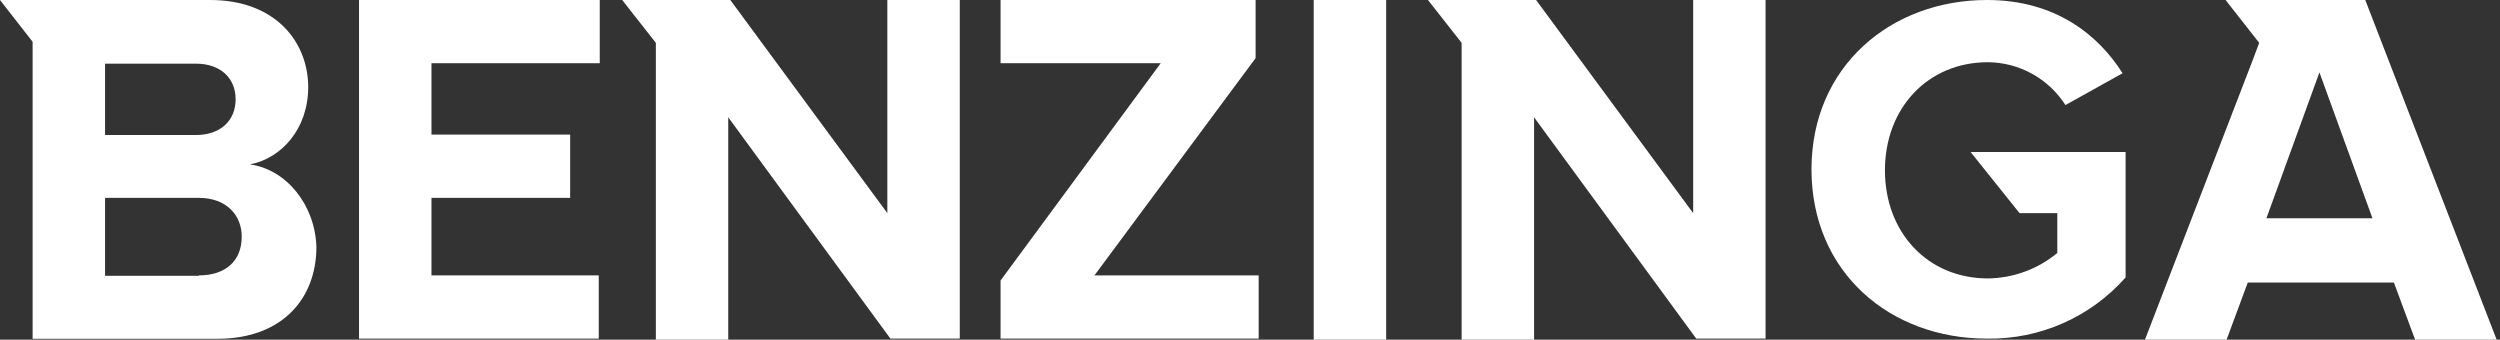
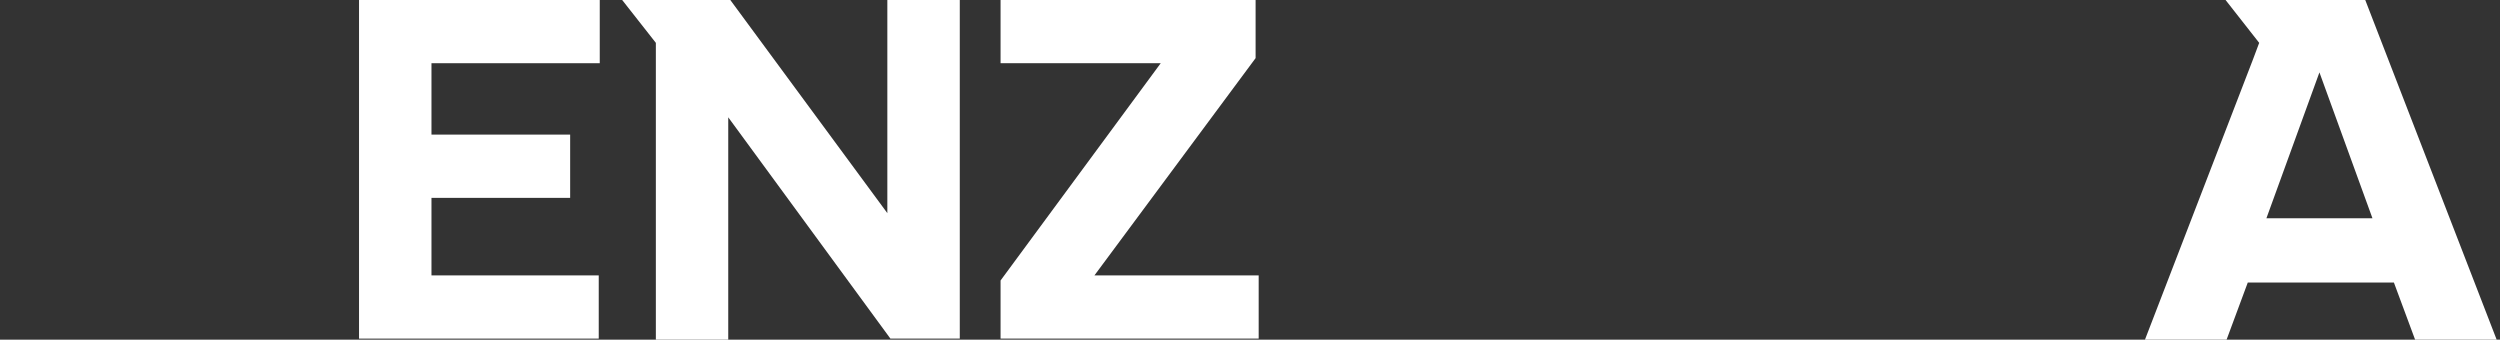
<svg xmlns="http://www.w3.org/2000/svg" width="736" height="100" viewBox="0 0 736 100" fill="none">
  <rect x="0" y="0" width="736" height="100" fill="#333333" stroke="none" />
  <path d="M105.699 99.688H176.269V81.077H127.026V58.251H167.854V39.625H127.026V18.61H176.565V0H105.699V99.688Z" fill="white" />
-   <path d="M261.233 62.748L215.004 0H183.169L193.083 12.615V100H214.395V34.535L262.139 99.688H282.56V0H261.233V62.748Z" fill="white" />
-   <path d="M73.567 48.4C82.935 46.604 90.742 37.892 90.742 25.589C90.679 12.303 81.077 0 61.858 0H0L9.602 12.303V99.735H64.013C83.248 99.735 93.146 87.728 93.146 72.709C92.787 60.359 84.309 49.852 73.567 48.4ZM30.929 18.735H57.658C64.871 18.735 69.368 22.951 69.368 29.243C69.368 35.535 64.871 39.75 57.658 39.75H30.929V18.735ZM58.548 81.187H30.929V58.251H58.548C66.667 58.251 71.163 63.357 71.163 69.664C71.163 76.862 66.354 81.077 58.548 81.077V81.187Z" fill="white" />
-   <path d="M594.551 62.748H605.668V74.473C599.918 79.233 592.71 81.879 585.246 81.967C567.525 81.967 554.926 68.462 554.926 50.148C554.926 31.834 567.525 18.314 585.246 18.314C589.8 18.352 594.272 19.525 598.258 21.728C602.244 23.931 605.617 27.093 608.072 30.929L624.887 21.561C617.689 10.211 605.059 0 584.949 0C556.721 0 533.302 19.516 533.302 49.852C533.302 80.187 556.425 99.688 584.949 99.688C592.653 99.816 600.292 98.271 607.341 95.16C614.389 92.05 620.679 87.448 625.777 81.671V44.746H580.141L594.551 62.748Z" fill="white" />
-   <path d="M498.47 62.748L452.224 0H420.39L430.304 12.615V100H451.631V34.535L499.375 99.688H519.781V0H498.47V62.748Z" fill="white" />
+   <path d="M261.233 62.748L215.004 0H183.169L193.083 12.615V100H214.395V34.535L262.139 99.688H282.56V0H261.233V62.748" fill="white" />
  <path d="M696.331 0H655.207L665.105 12.615L663.31 17.408L631.475 100H655.503L661.749 83.169H704.762L711.007 100H735.019L696.331 0ZM667.229 64.262L682.841 21.311L698.454 64.262H667.229Z" fill="white" />
-   <path d="M408.088 0H386.761V100H408.088V0Z" fill="white" />
  <path d="M369.649 17.112V0H294.567V18.61H341.717L294.567 82.576V99.688H370.554V81.077H322.201L369.649 17.112Z" fill="white" />
</svg>